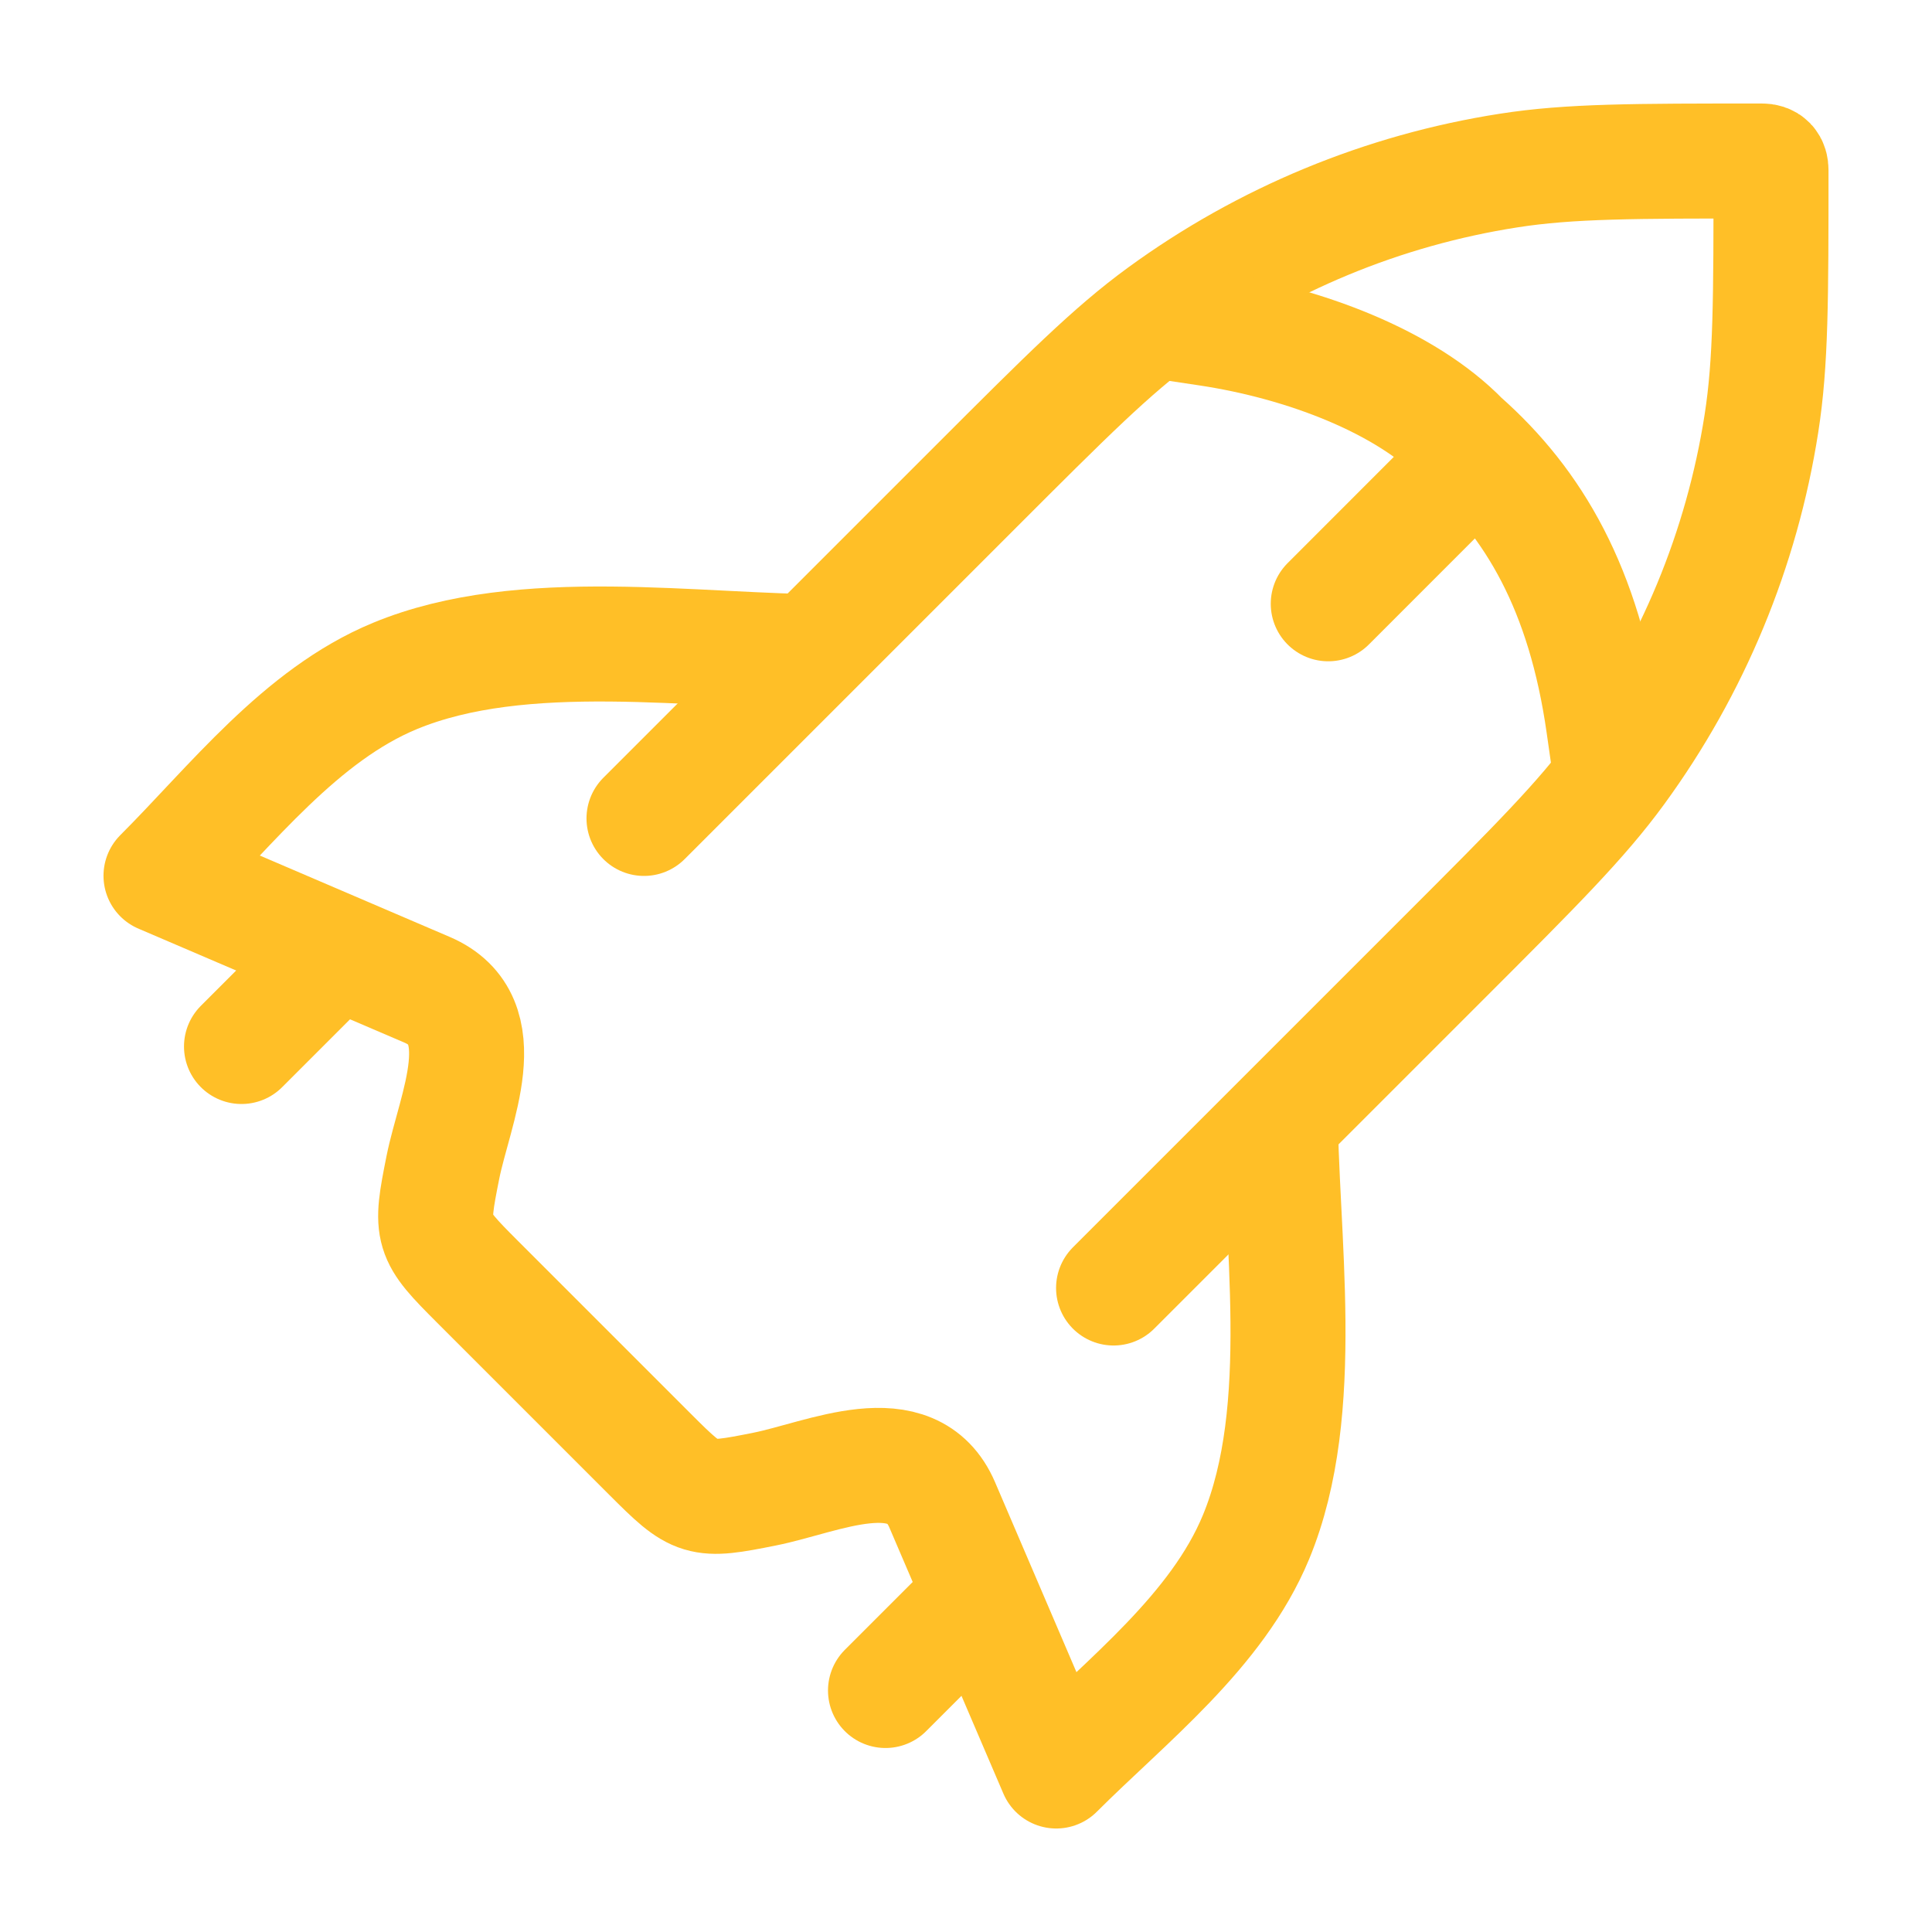
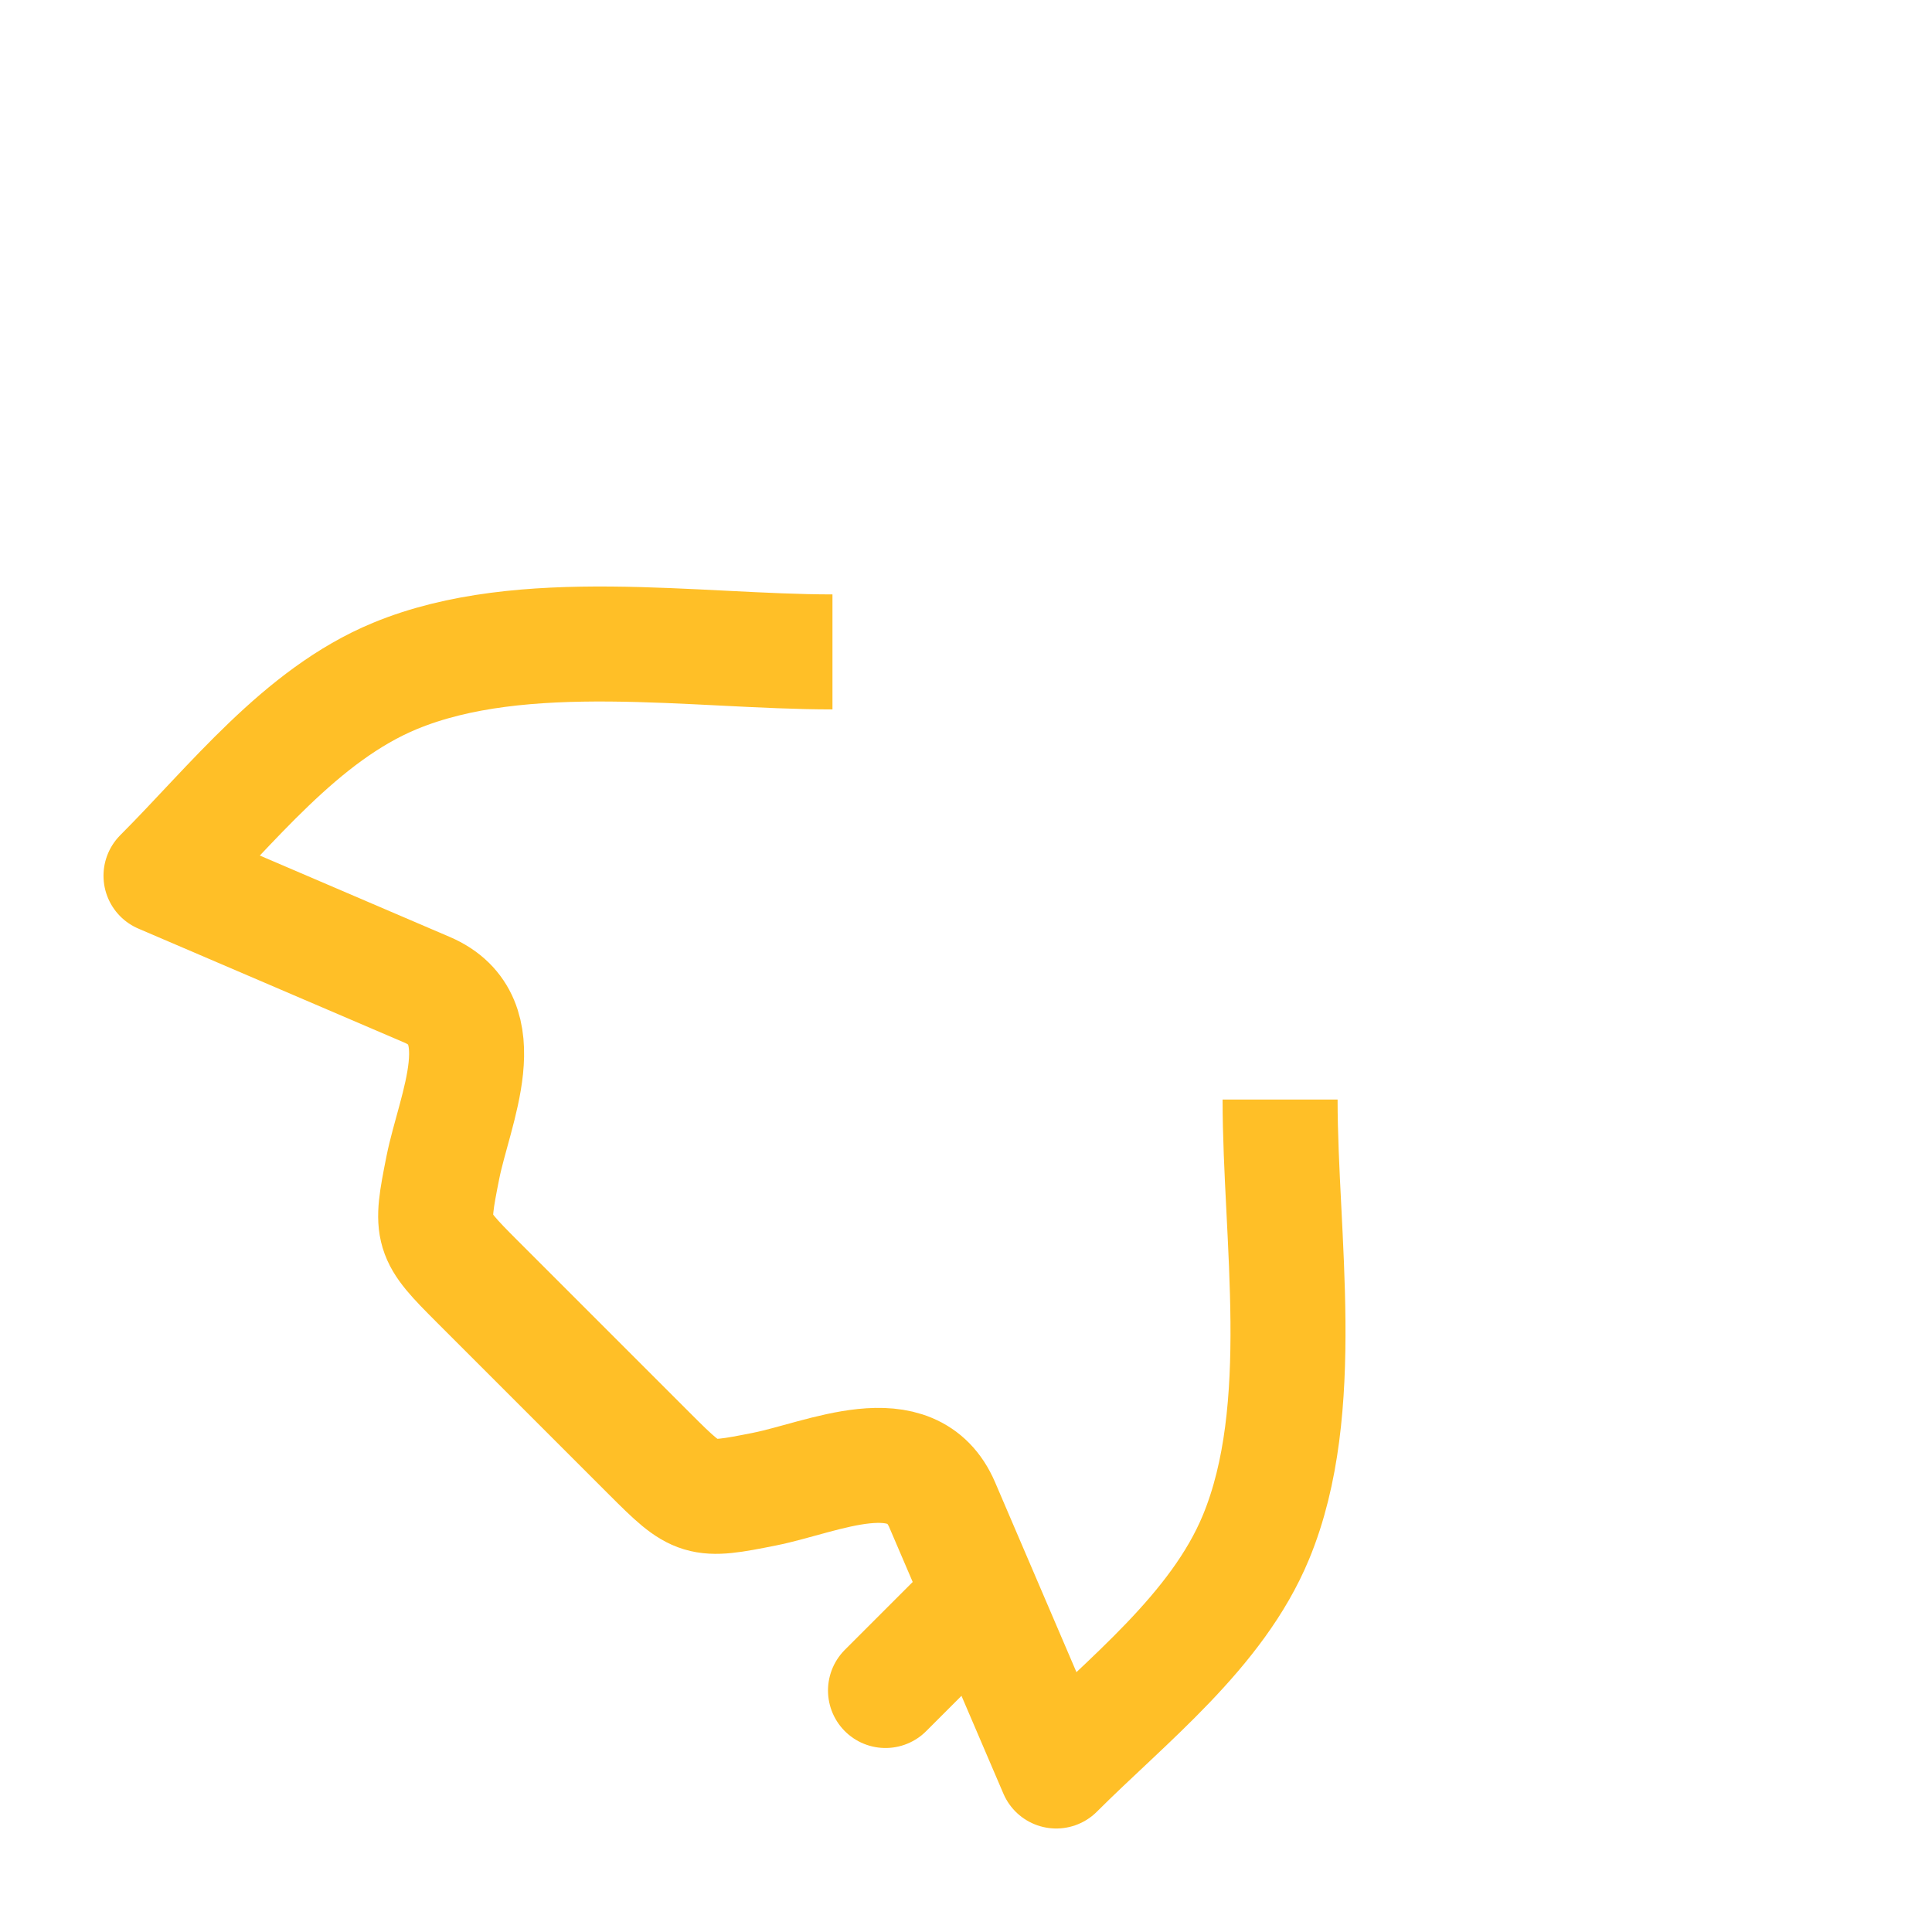
<svg xmlns="http://www.w3.org/2000/svg" width="42" height="42" viewBox="0 0 42 42" fill="none">
-   <path d="M14 17.792L21.216 10.576C23.184 8.608 24.168 7.623 25.255 6.83C27.483 5.204 30.068 4.133 32.794 3.708C34.123 3.5 35.515 3.5 38.299 3.5C38.444 3.5 38.5 3.567 38.5 3.701C38.5 6.485 38.5 7.877 38.292 9.206C37.867 11.932 36.796 14.517 35.17 16.745C34.377 17.832 33.392 18.816 31.424 20.784L24.208 28" stroke="#FFBF27" stroke-width="2.5" stroke-linecap="round" stroke-linejoin="round" />
  <path d="M18.097 14.172C15.117 14.172 11.371 13.541 8.583 14.696C6.539 15.542 5.036 17.502 3.5 19.038L9.285 21.517C10.819 22.174 9.881 24.109 9.628 25.378C9.345 26.792 9.361 26.845 10.38 27.864L14.136 31.62C15.155 32.639 15.208 32.655 16.622 32.372C17.891 32.119 19.826 31.181 20.483 32.715L22.962 38.5C24.498 36.964 26.458 35.461 27.304 33.417C28.459 30.629 27.828 26.883 27.828 23.903" stroke="#FFBF27" stroke-width="2.5" stroke-linejoin="round" />
  <path d="M21 35L19.25 36.75" stroke="#FFBF27" stroke-width="2.5" stroke-linecap="round" stroke-linejoin="round" />
-   <path d="M7 21L5.25 22.75" stroke="#FFBF27" stroke-width="2.5" stroke-linecap="round" stroke-linejoin="round" />
-   <path d="M26.25 7.141C28.35 7.456 30.555 8.296 31.782 9.556C33.351 10.942 34.44 12.811 34.86 15.751" stroke="#FFBF27" stroke-width="2.5" stroke-linecap="square" />
-   <path d="M31.395 10.605L28.875 13.126" stroke="#FFBF27" stroke-width="2.5" stroke-linecap="round" />
</svg>